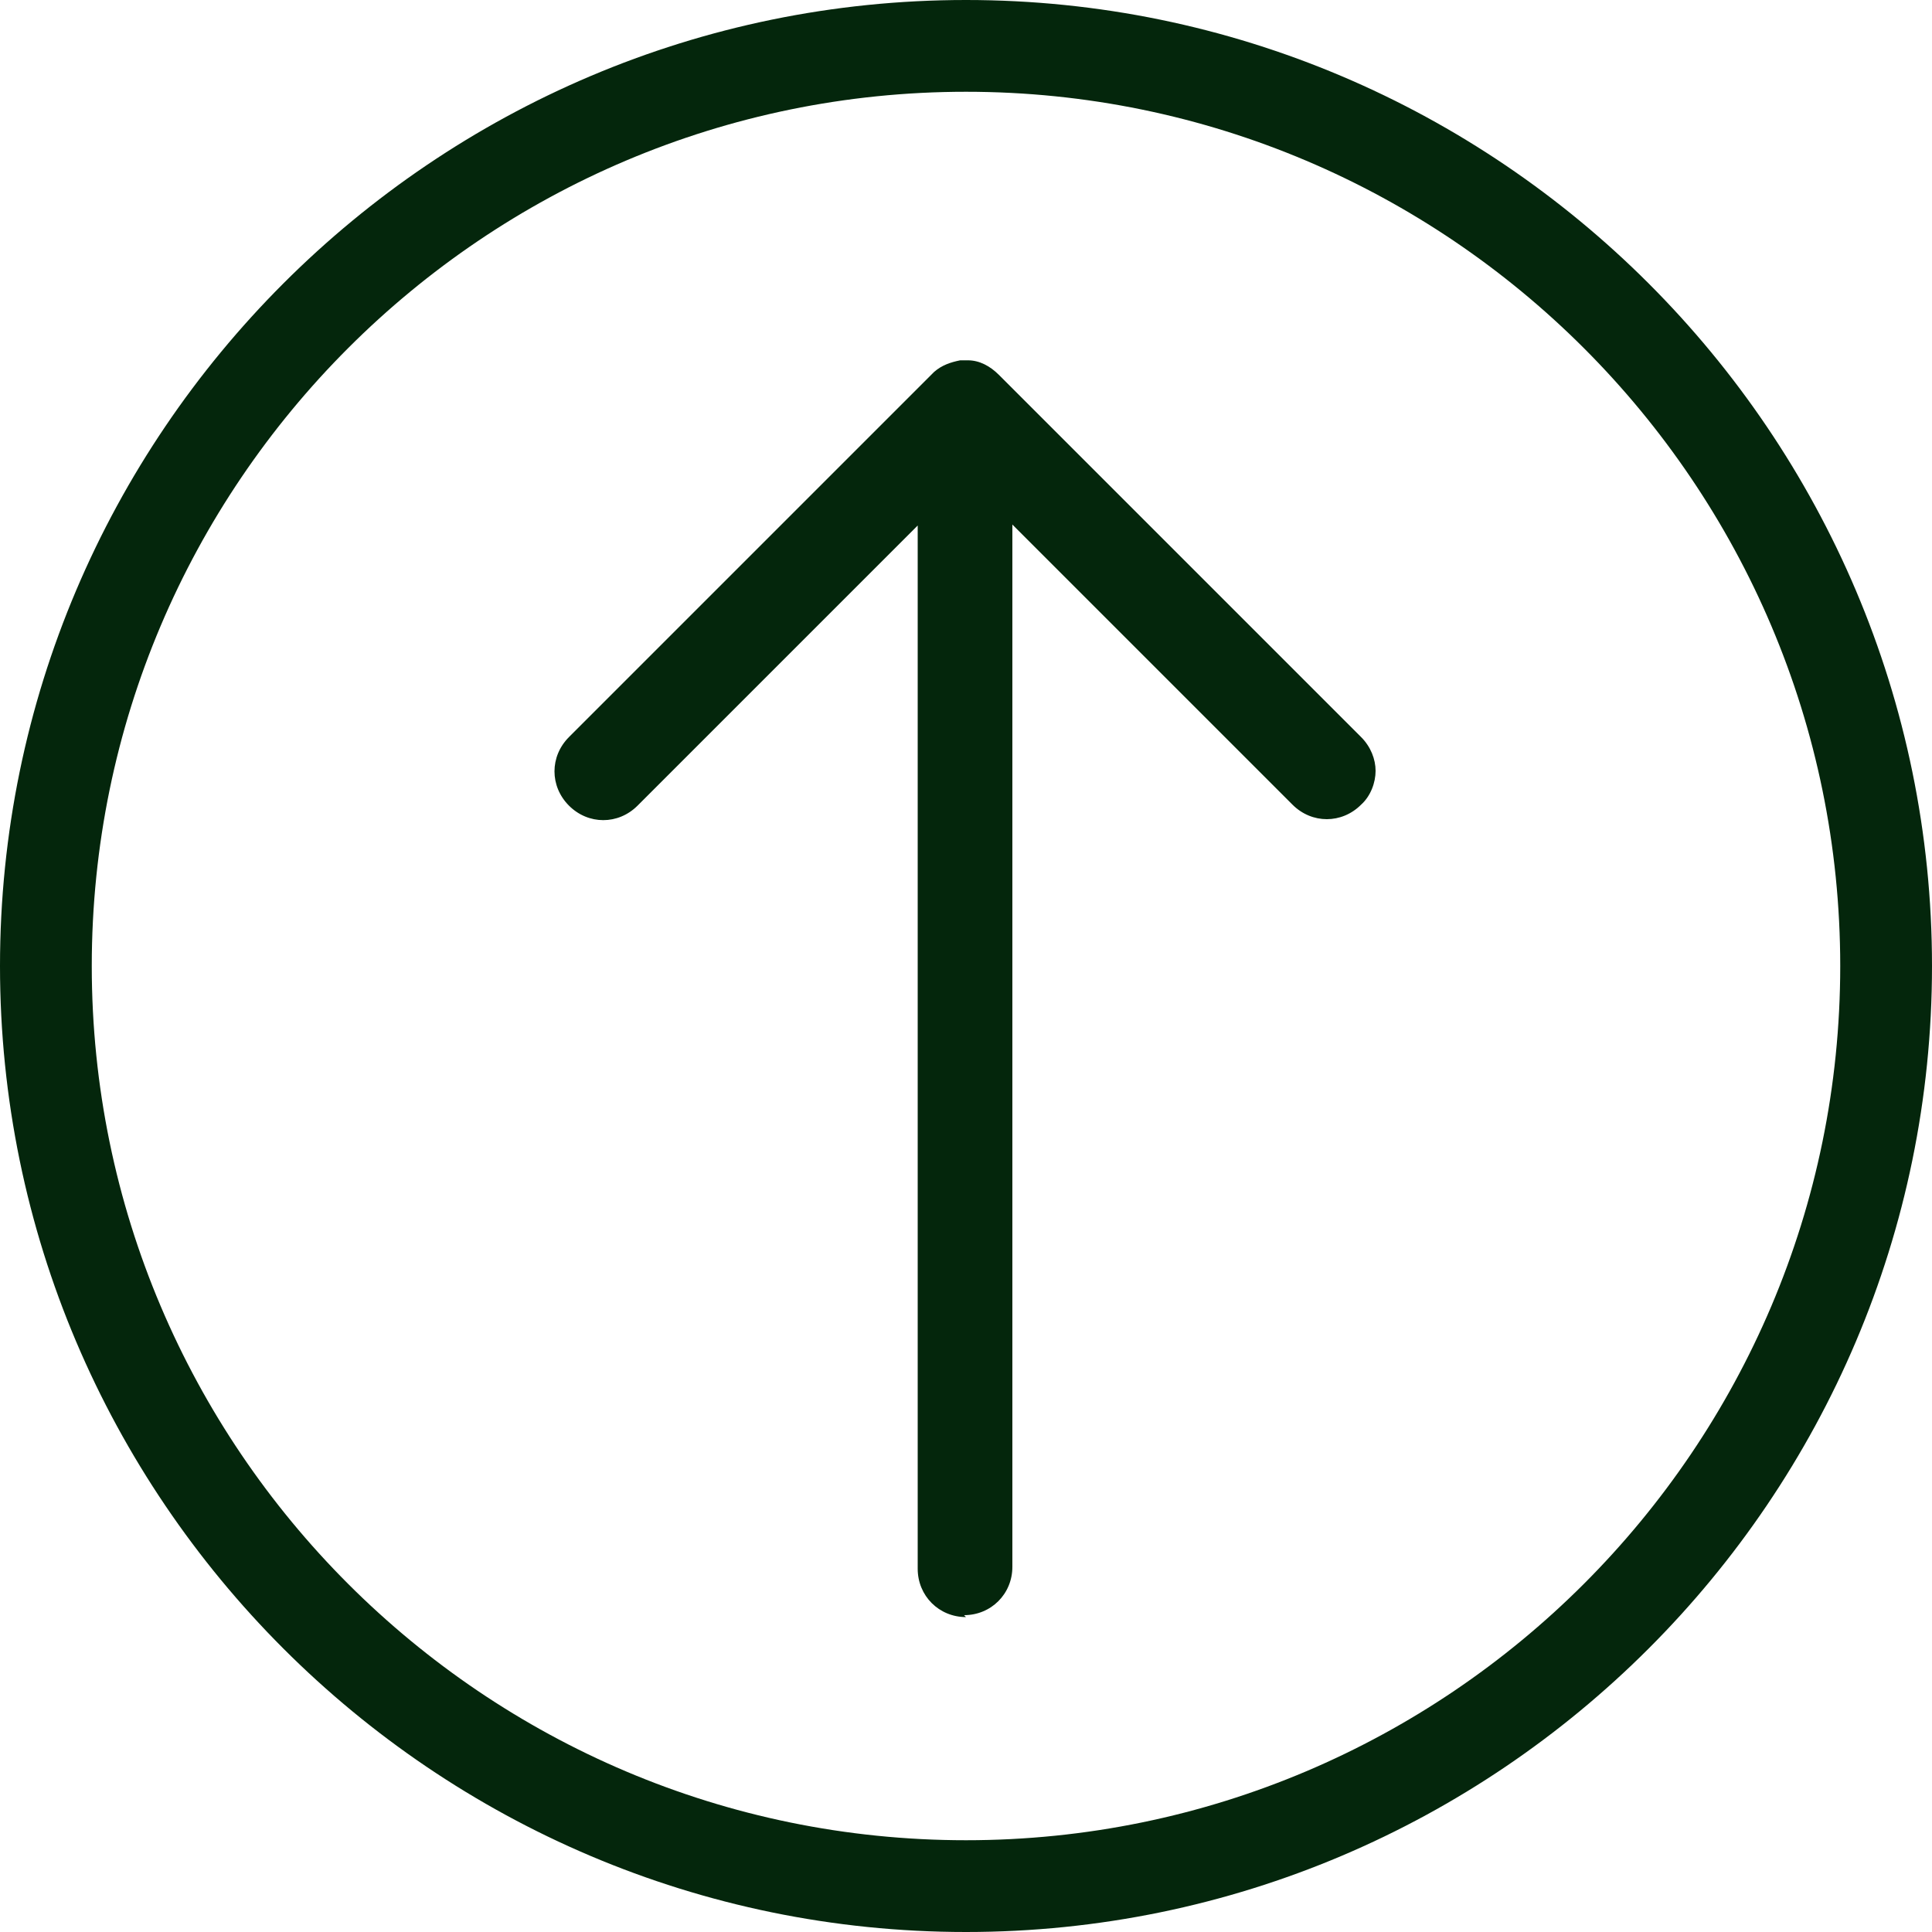
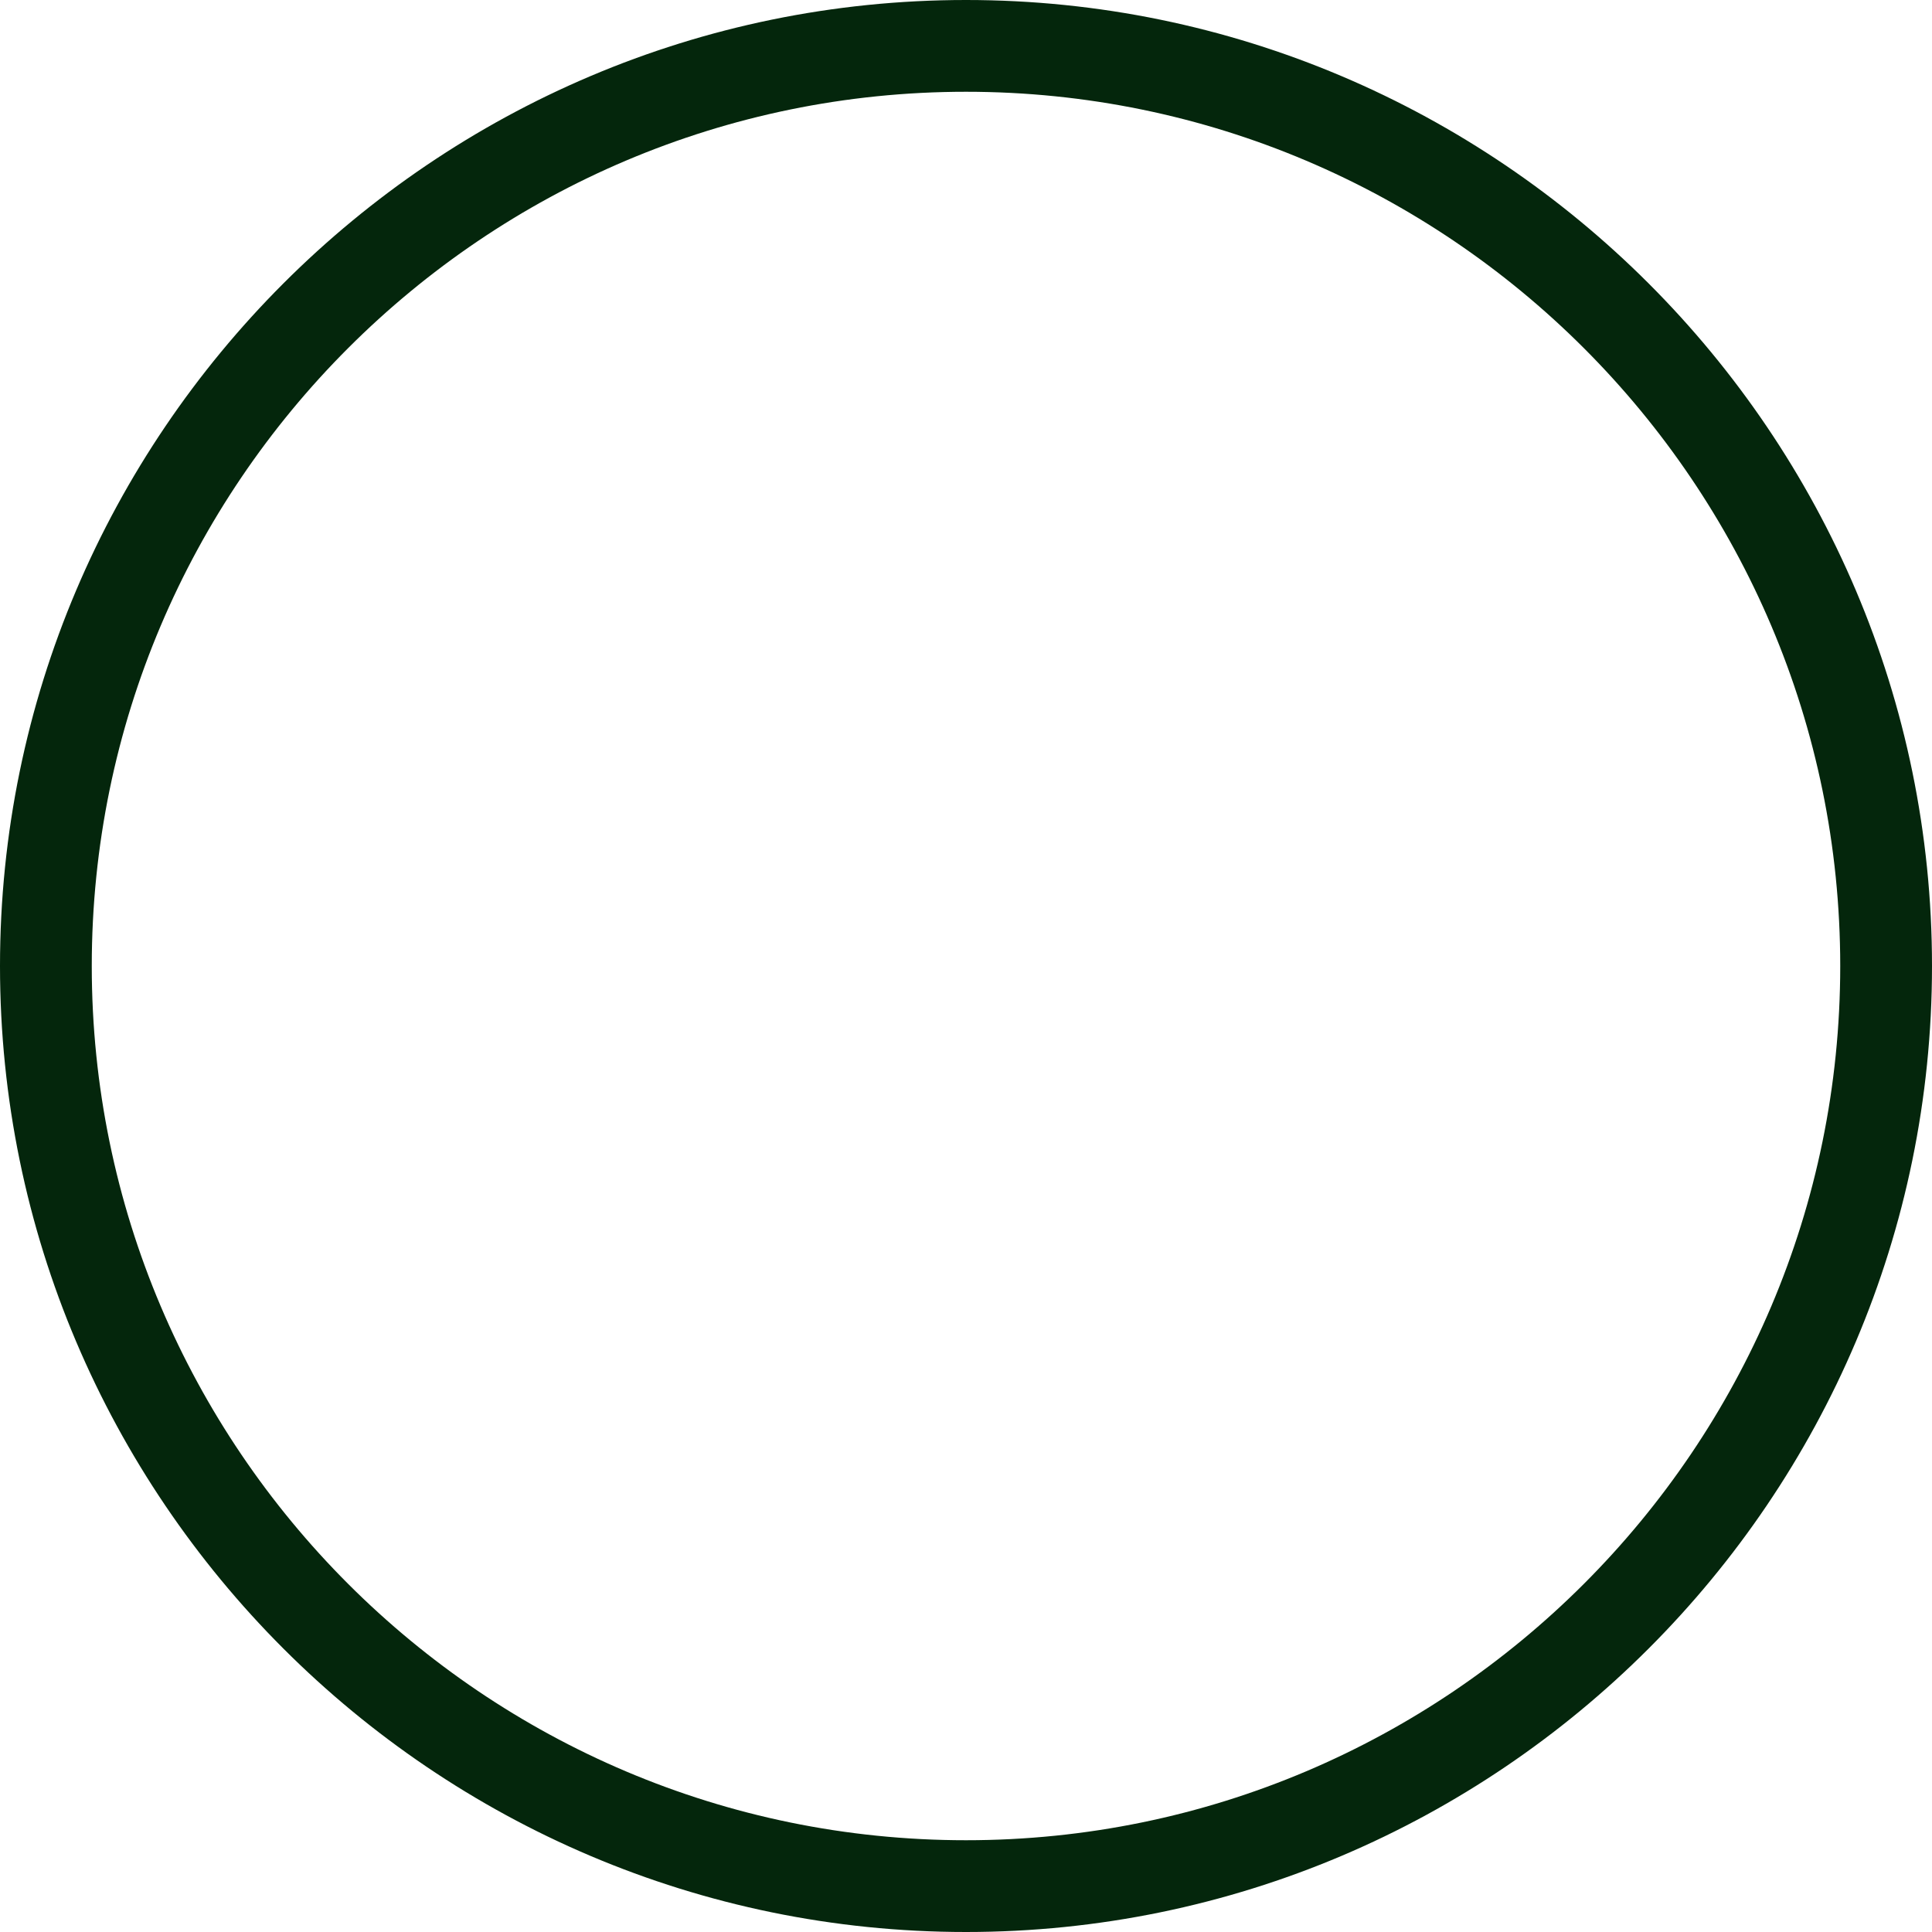
<svg xmlns="http://www.w3.org/2000/svg" id="_레이어_1" data-name="레이어 1" viewBox="0 0 20 20">
  <defs>
    <style>
      .cls-1 {
        fill: #04260c;
        stroke-width: 0px;
      }
    </style>
  </defs>
-   <path class="cls-1" d="m10,16.74c-.28,0-.5-.22-.5-.5V5.44l-2.9,2.9c-.2.2-.51.2-.71,0s-.2-.51,0-.71l3.75-3.75s.02-.02.03-.03c0,0,0,0,0,0h0c.08-.07.17-.1.27-.12h0s.06,0,.08,0h0c.12,0,.23.06.32.15l3.75,3.75c.1.1.15.23.15.35s-.05.26-.15.35c-.2.2-.51.2-.71,0l-2.9-2.9v10.79c0,.28-.22.5-.5.5Z" />
  <path class="cls-1" d="m10,20C4.49,20,0,15.51,0,10S4.49,0,10,0s10,4.49,10,10-4.49,10-10,10ZM10,.95C5.01.95.95,5.01.95,10s4.06,9.05,9.05,9.05,9.05-4.06,9.05-9.05S14.99.95,10,.95Z" />
</svg>